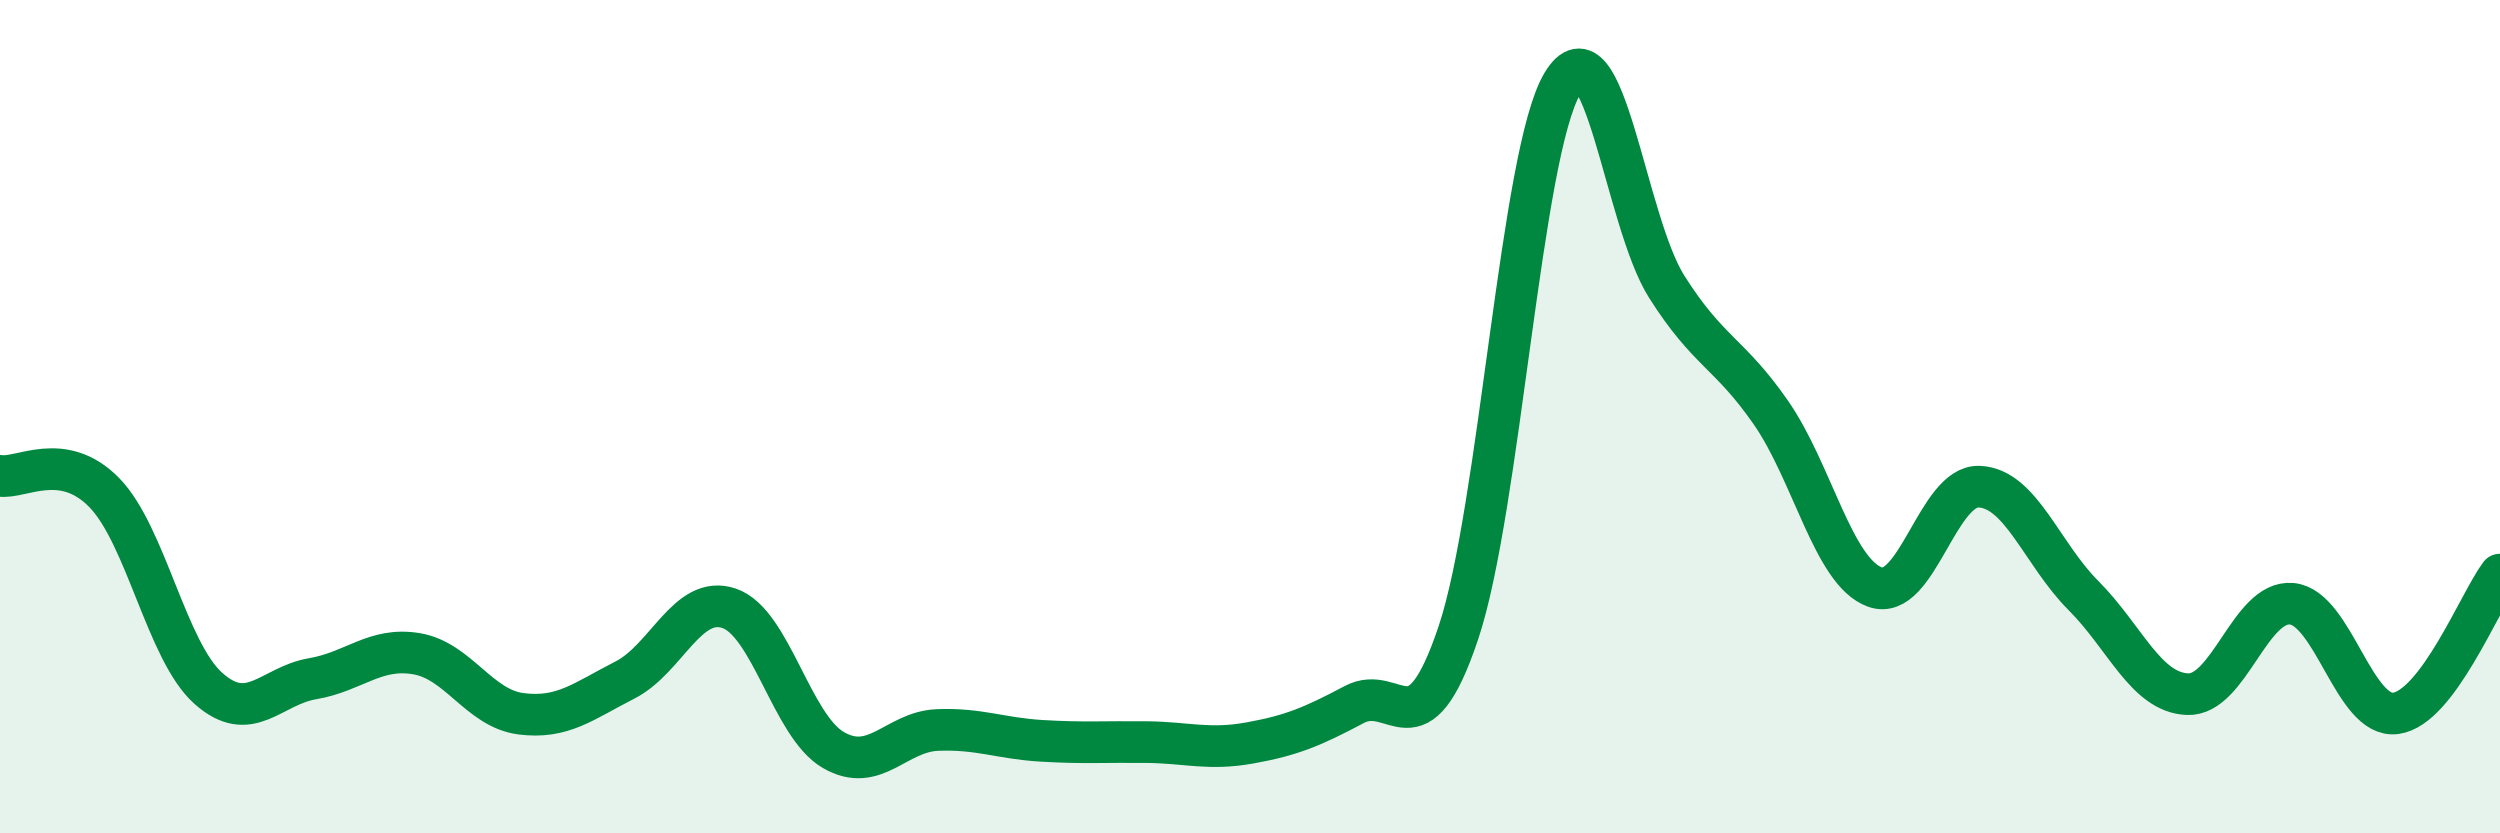
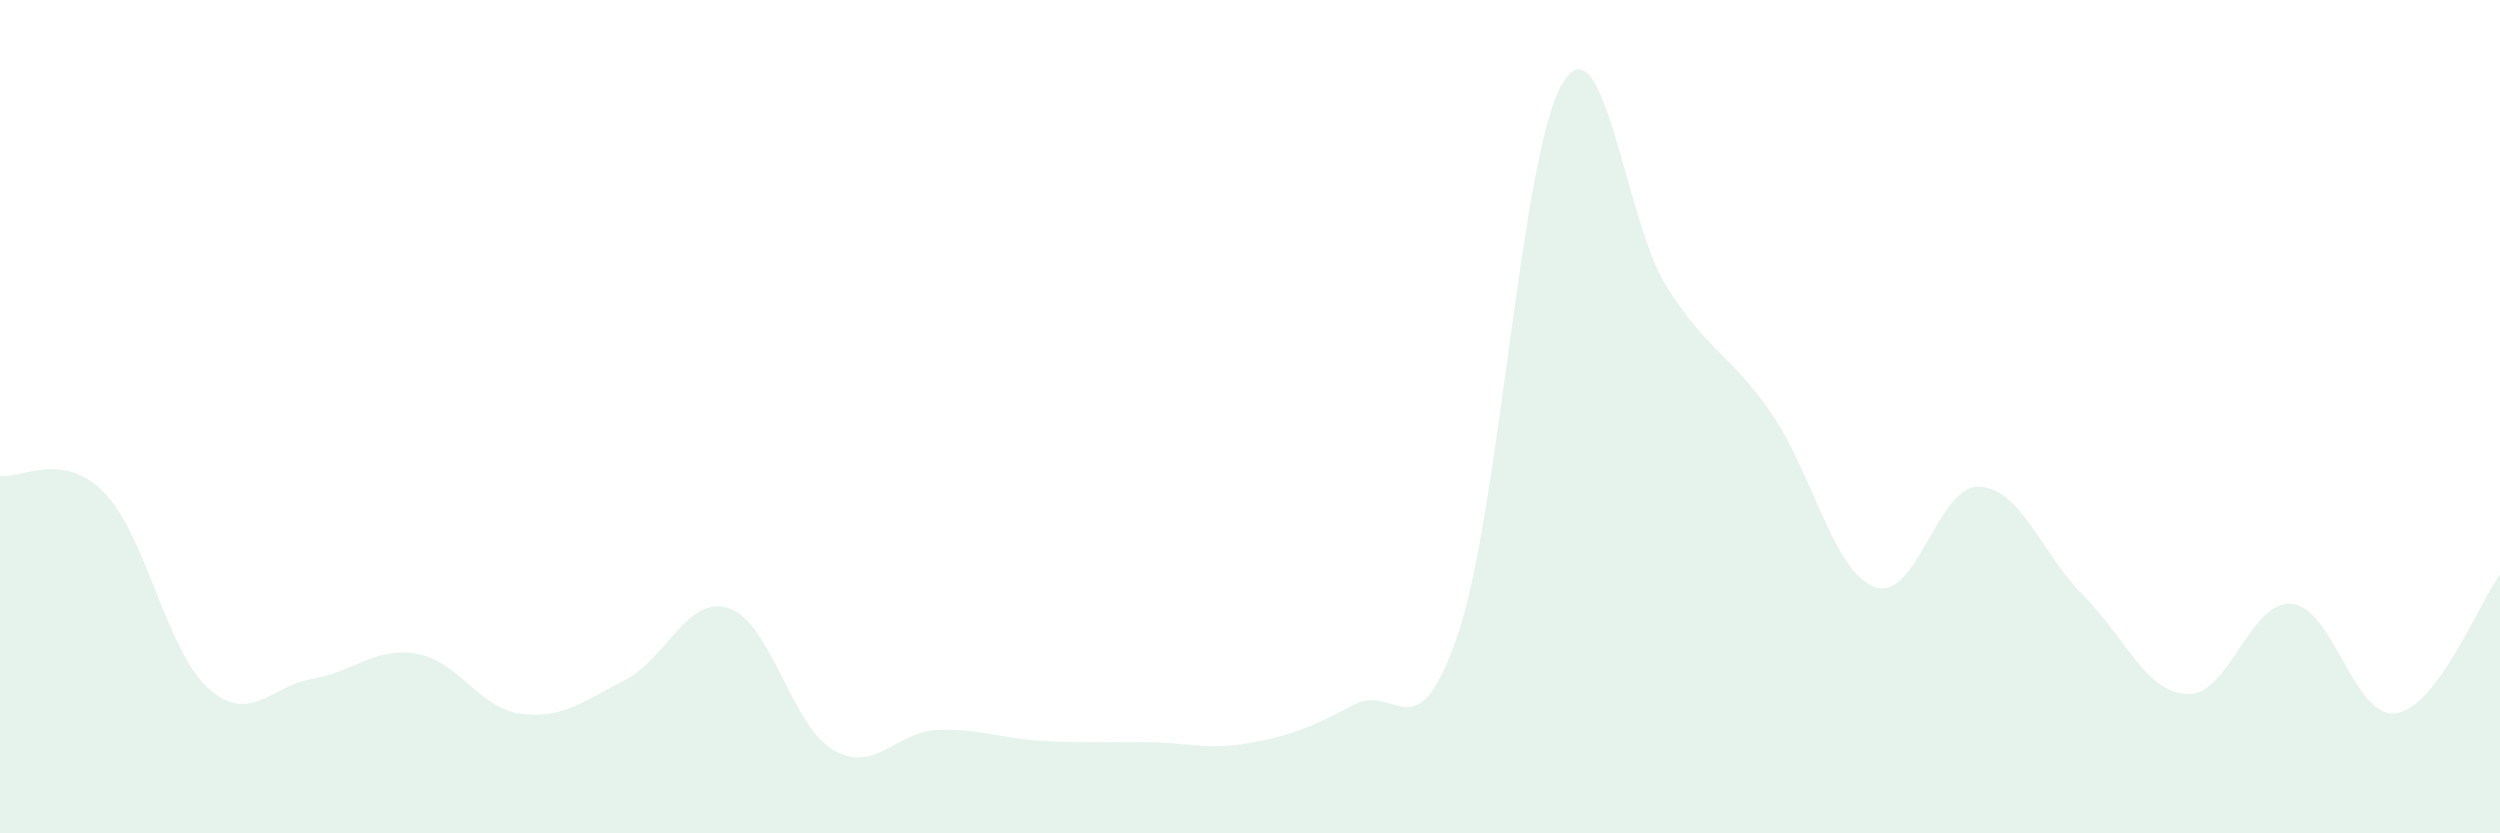
<svg xmlns="http://www.w3.org/2000/svg" width="60" height="20" viewBox="0 0 60 20">
  <path d="M 0,11.42 C 0.5,11.5 1.5,10.8 2.5,11.82 C 3.5,12.84 4,15.63 5,16.52 C 6,17.41 6.5,16.46 7.5,16.29 C 8.5,16.12 9,15.52 10,15.69 C 11,15.86 11.5,17 12.5,17.13 C 13.5,17.26 14,16.83 15,16.32 C 16,15.81 16.5,14.26 17.5,14.6 C 18.5,14.94 19,17.42 20,18 C 21,18.58 21.5,17.56 22.5,17.52 C 23.5,17.48 24,17.72 25,17.78 C 26,17.84 26.5,17.8 27.5,17.81 C 28.5,17.82 29,18.01 30,17.83 C 31,17.65 31.5,17.44 32.5,16.91 C 33.5,16.38 34,18.17 35,15.19 C 36,12.21 36.5,3.66 37.5,2 C 38.5,0.34 39,5.3 40,6.88 C 41,8.46 41.5,8.46 42.5,9.9 C 43.5,11.34 44,13.73 45,14.09 C 46,14.45 46.5,11.64 47.5,11.68 C 48.5,11.72 49,13.29 50,14.29 C 51,15.29 51.5,16.62 52.5,16.66 C 53.5,16.7 54,14.4 55,14.49 C 56,14.58 56.5,17.26 57.5,17.12 C 58.5,16.98 59.5,14.46 60,13.79L60 20L0 20Z" fill="#008740" opacity="0.1" stroke-linecap="round" stroke-linejoin="round" />
-   <path d="M 0,11.42 C 0.5,11.5 1.5,10.8 2.5,11.82 C 3.5,12.84 4,15.63 5,16.52 C 6,17.41 6.5,16.46 7.5,16.29 C 8.5,16.12 9,15.52 10,15.69 C 11,15.86 11.5,17 12.5,17.13 C 13.5,17.26 14,16.83 15,16.32 C 16,15.81 16.5,14.26 17.5,14.6 C 18.5,14.94 19,17.42 20,18 C 21,18.58 21.5,17.56 22.5,17.52 C 23.5,17.48 24,17.72 25,17.78 C 26,17.84 26.5,17.8 27.5,17.81 C 28.5,17.82 29,18.01 30,17.83 C 31,17.65 31.5,17.44 32.5,16.91 C 33.5,16.38 34,18.17 35,15.19 C 36,12.21 36.5,3.66 37.5,2 C 38.5,0.34 39,5.3 40,6.88 C 41,8.46 41.5,8.46 42.5,9.9 C 43.5,11.34 44,13.73 45,14.09 C 46,14.45 46.5,11.64 47.5,11.68 C 48.5,11.72 49,13.29 50,14.29 C 51,15.29 51.5,16.62 52.5,16.66 C 53.5,16.7 54,14.4 55,14.49 C 56,14.58 56.5,17.26 57.5,17.12 C 58.5,16.98 59.5,14.46 60,13.79" stroke="#008740" stroke-width="1" fill="none" stroke-linecap="round" stroke-linejoin="round" />
</svg>